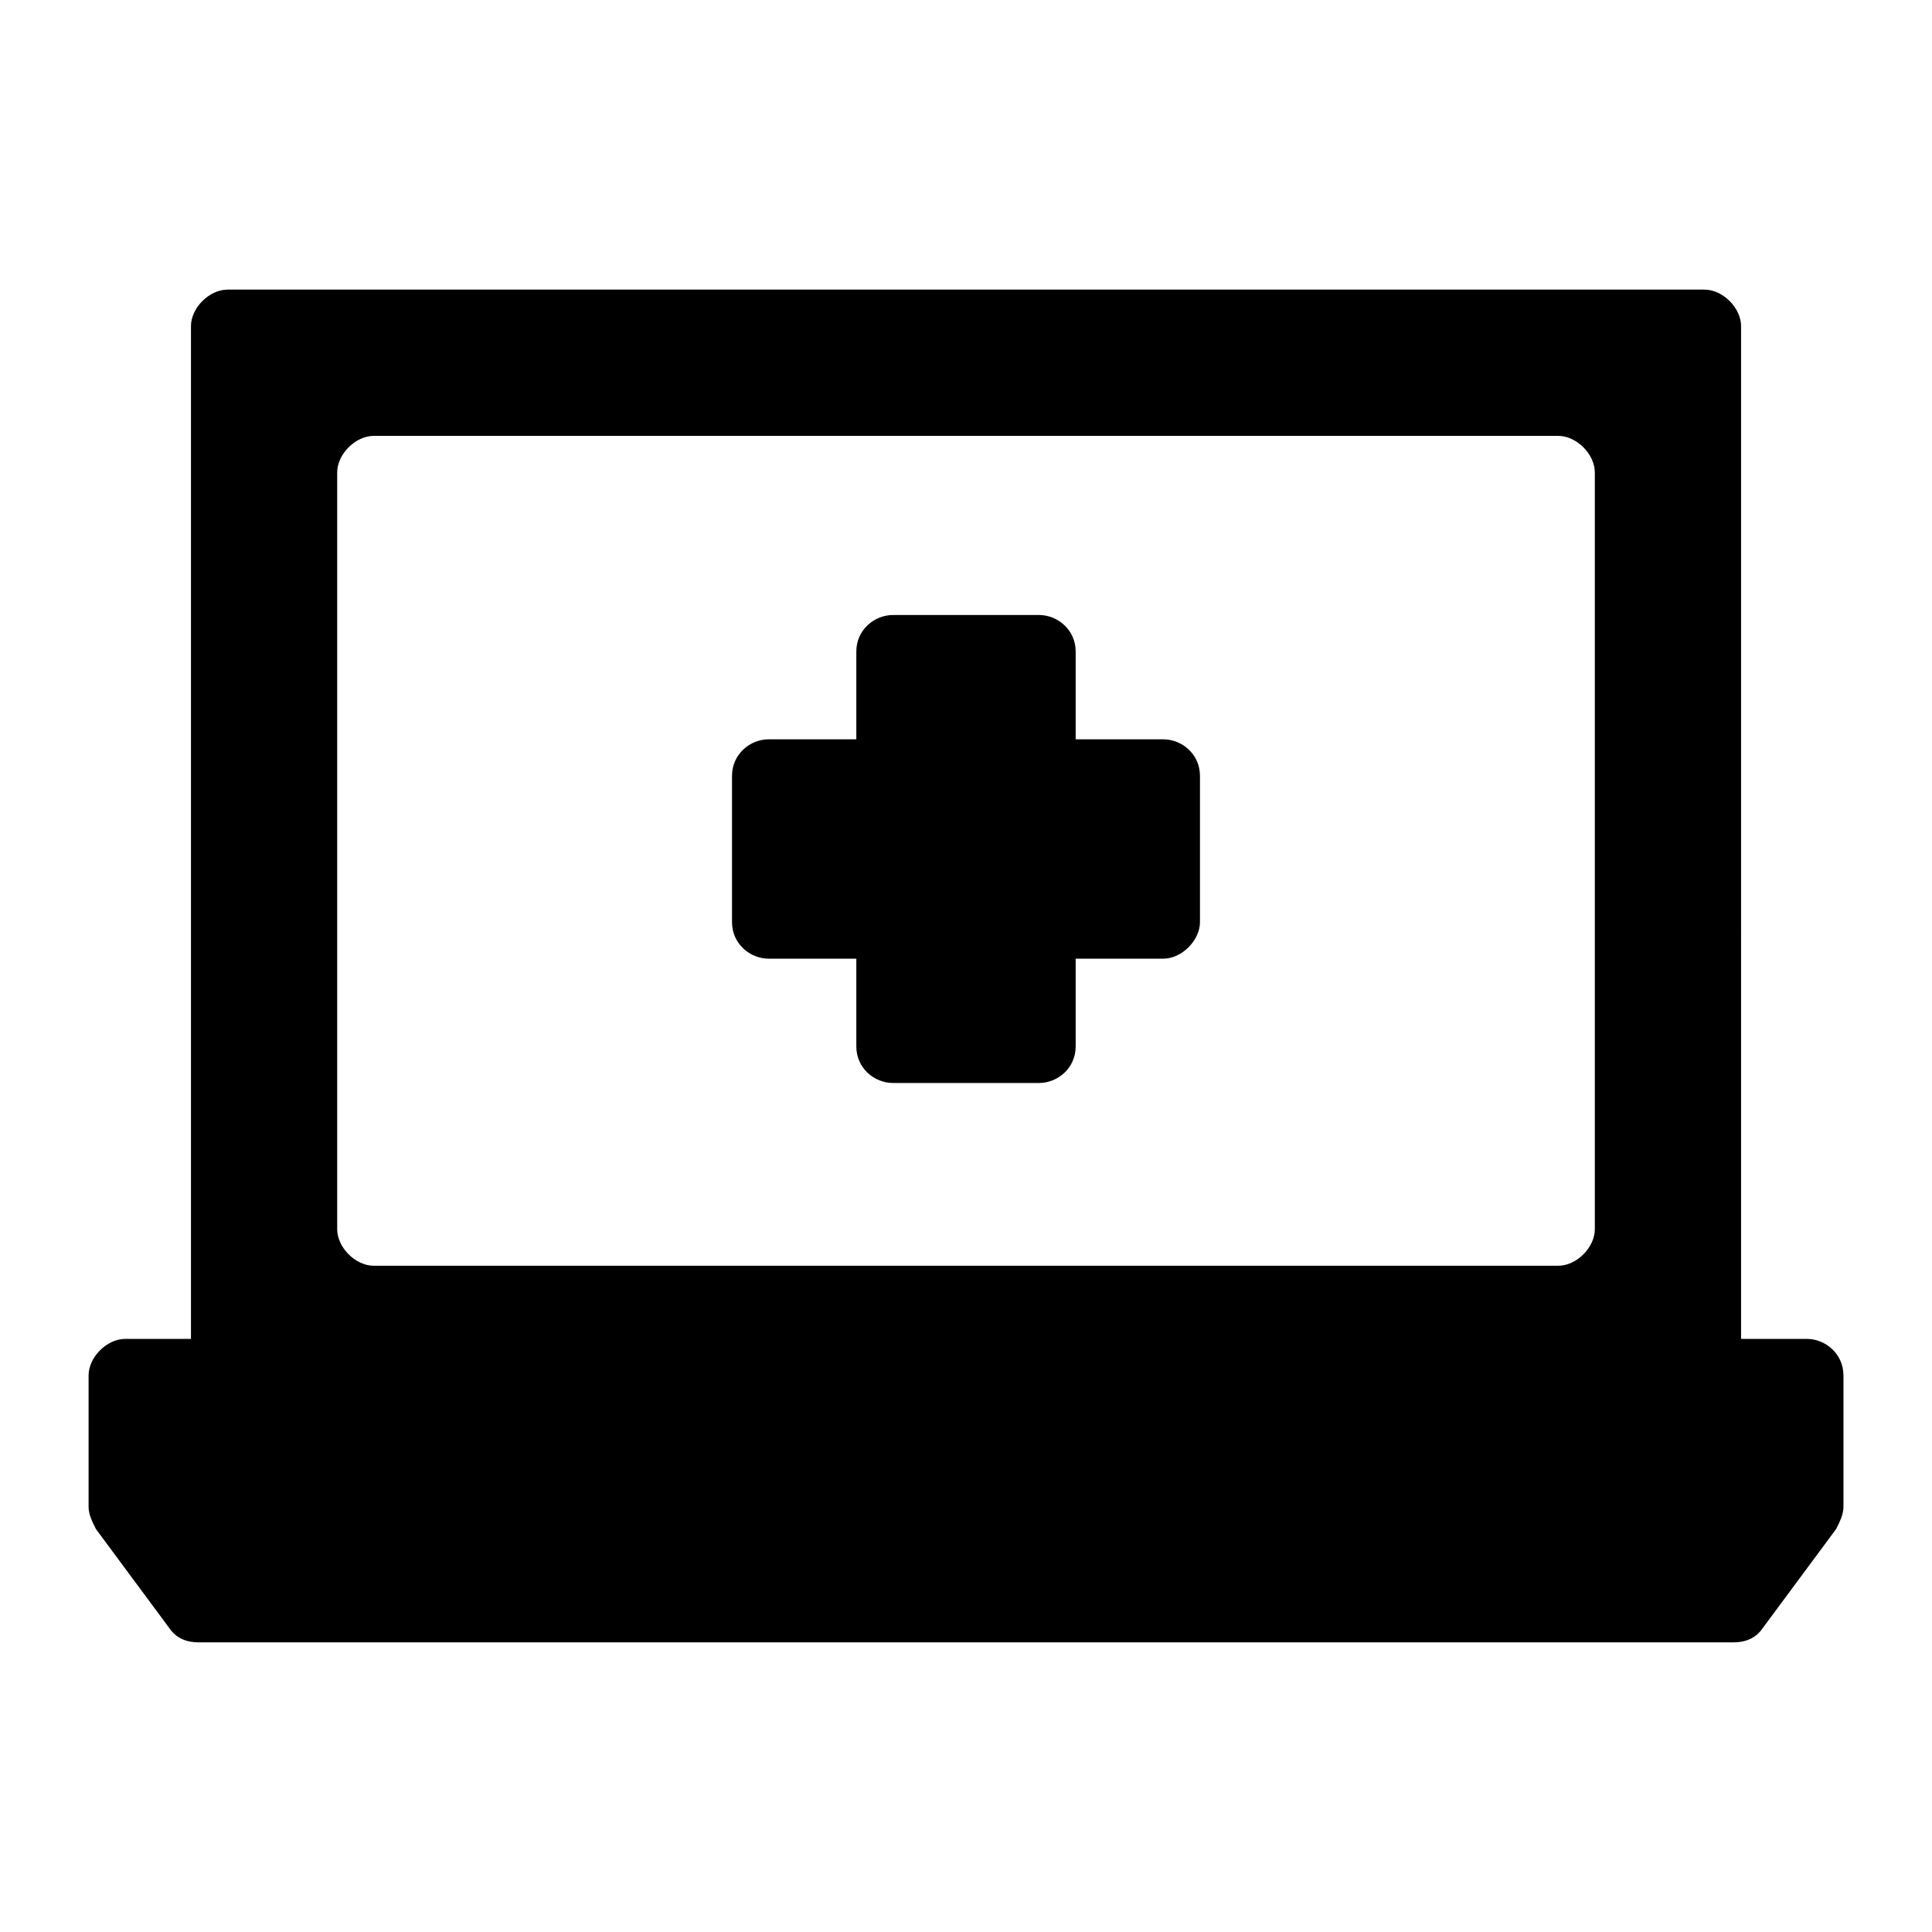
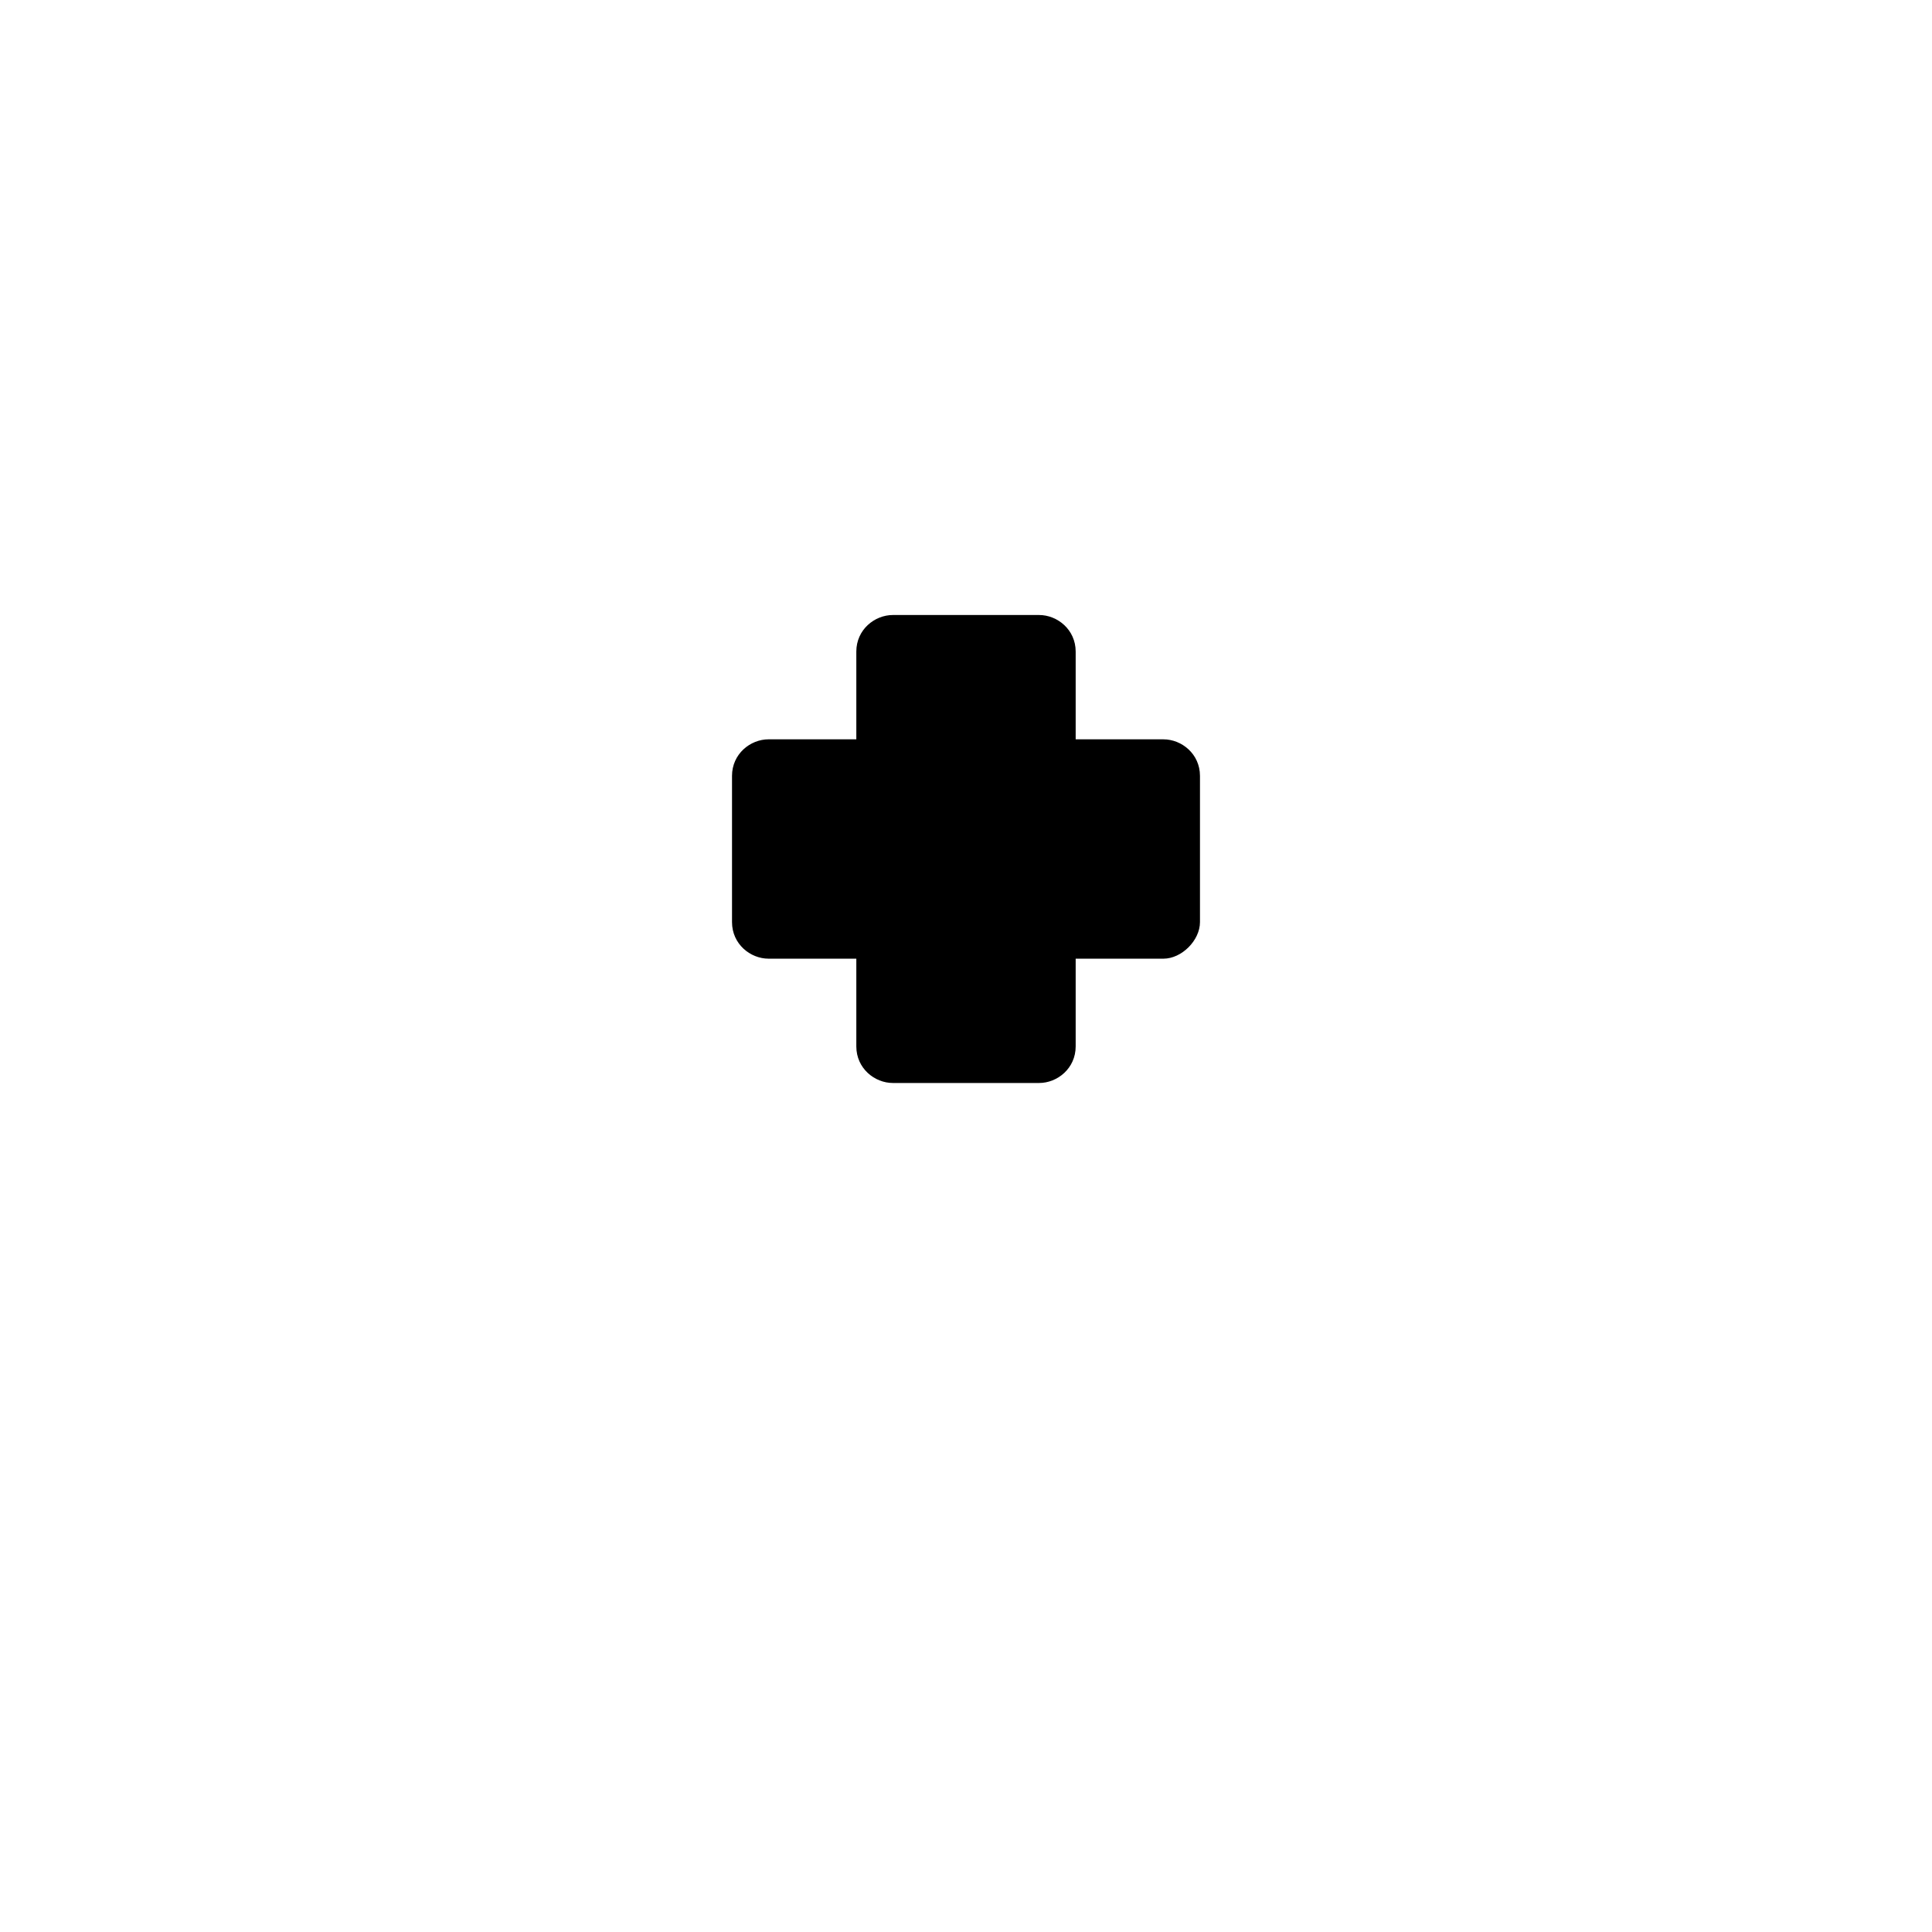
<svg xmlns="http://www.w3.org/2000/svg" fill="#000000" width="800px" height="800px" version="1.1" viewBox="144 144 512 512">
  <g>
-     <path d="m622.84 498.82h-17.441l0.004-268.38c0-4.844-4.844-9.688-9.688-9.688h-391.42c-4.844 0-9.688 4.844-9.688 9.688v268.38l-17.441 0.004c-4.844 0-9.688 4.844-9.688 9.688v34.879c0 1.938 0.969 3.875 1.938 5.812l19.379 26.16c1.938 2.906 4.844 3.875 7.75 3.875h406.92c2.906 0 5.812-0.969 7.75-3.875l19.379-26.16c0.969-1.938 1.938-3.875 1.938-5.812v-34.879c0-5.812-4.844-9.688-9.691-9.688zm-389.48-229.62c0-4.844 4.844-9.688 9.688-9.688h313.91c4.844 0 9.688 4.844 9.688 9.688v200.55c0 4.844-4.844 9.688-9.688 9.688h-313.91c-4.844 0-9.688-4.844-9.688-9.688z" />
    <path d="m347.68 398.06h23.254v23.254c0 5.812 4.844 9.688 9.688 9.688h38.754c4.844 0 9.688-3.875 9.688-9.688v-23.254h23.254c4.844 0 9.688-4.844 9.688-9.688v-38.754c0-5.812-4.844-9.688-9.688-9.688l-23.254-0.004v-23.254c0-5.812-4.844-9.688-9.688-9.688h-38.754c-4.844 0-9.688 3.875-9.688 9.688v23.254h-23.254c-4.844 0-9.688 3.875-9.688 9.688v38.754c0 5.812 4.844 9.691 9.688 9.691z" />
  </g>
</svg>